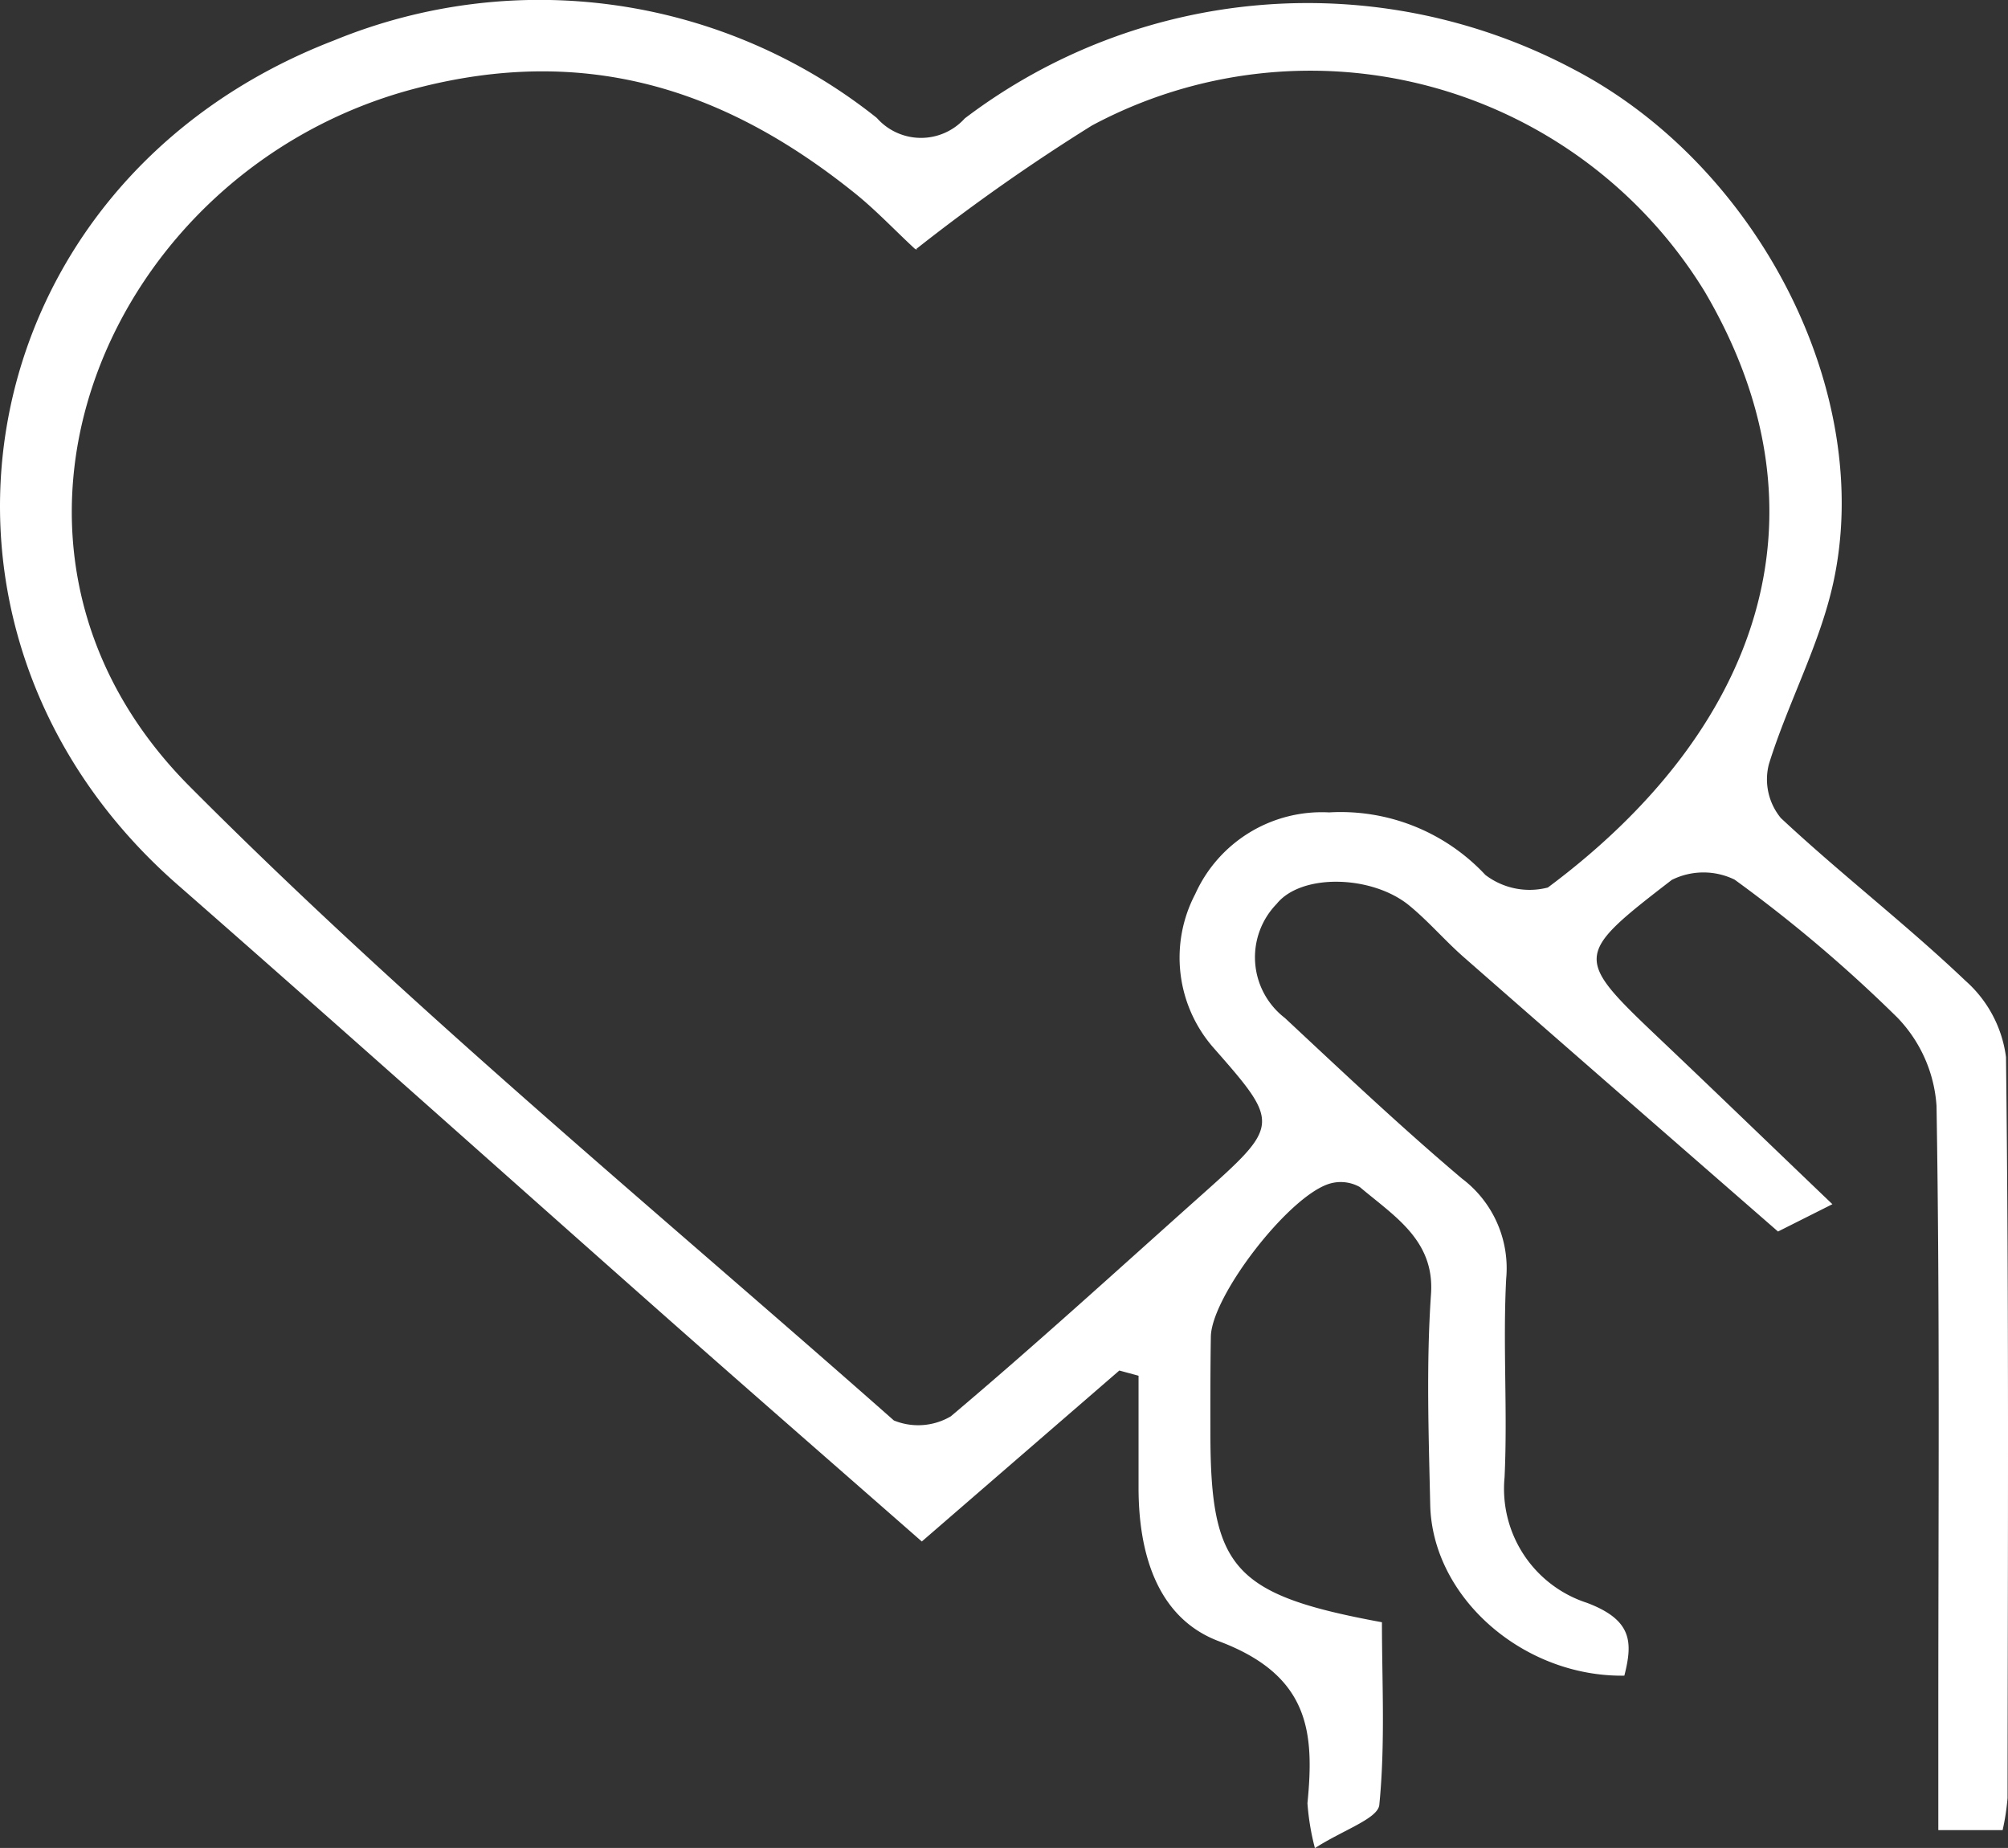
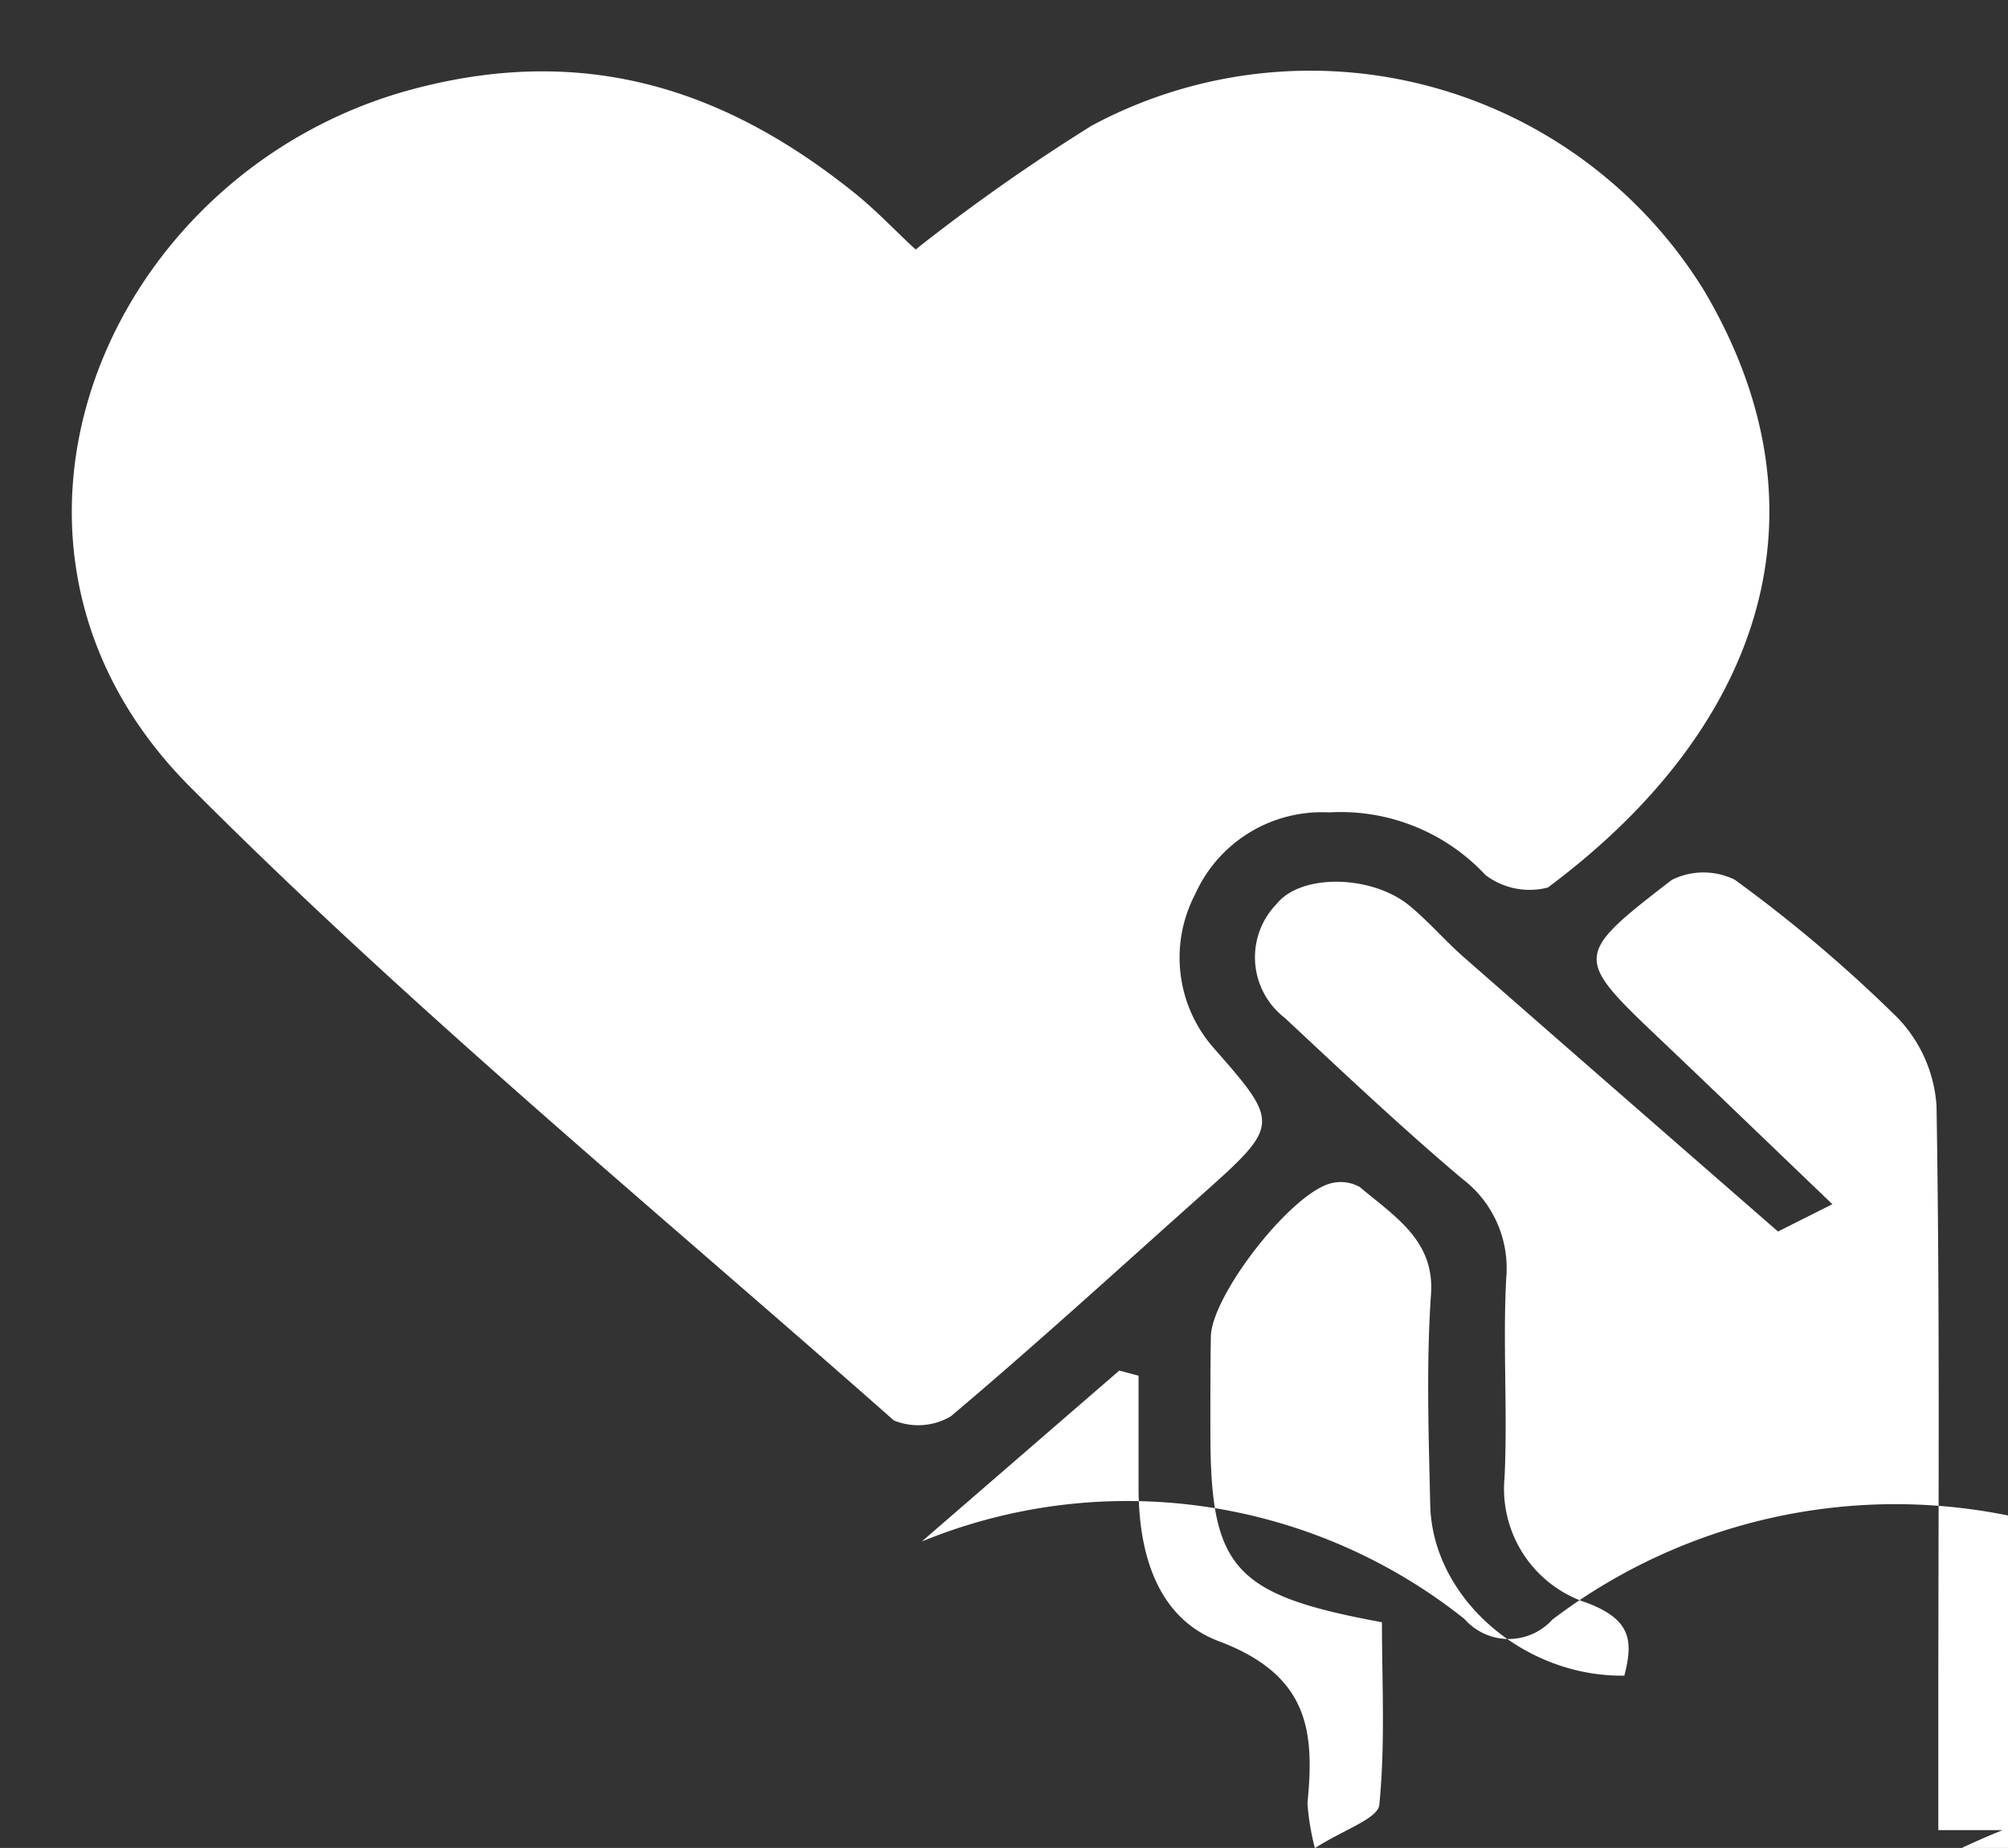
<svg xmlns="http://www.w3.org/2000/svg" width="58.181" height="53.549" viewBox="0 0 58.181 53.549">
  <rect x="0" y="0" width="58.181" height="53.549" fill="#333333" stroke="none" />
-   <path id="Path_1807" data-name="Path 1807" d="M1747.17,1326.263h-1.863v-3.358c0-5.876.046-11.753-.052-17.628a4.068,4.068,0,0,0-1.137-2.562,41.162,41.162,0,0,0-4.714-3.995,2.058,2.058,0,0,0-1.819.008c-2.873,2.215-2.839,2.243-.276,4.677,1.572,1.492,3.13,3,4.929,4.72l-1.576.792c-2.911-2.539-6.014-5.241-9.108-7.953-.548-.481-1.018-1.037-1.584-1.5-1.073-.873-3.117-.933-3.835-.04a2.218,2.218,0,0,0,.239,3.305c1.686,1.574,3.363,3.159,5.131,4.654a3.252,3.252,0,0,1,1.281,2.9c-.1,1.915.044,3.842-.047,5.758a3.475,3.475,0,0,0,2.388,3.636c1.325.5,1.326,1.15,1.083,2.11-2.928.041-5.566-2.265-5.625-4.952-.045-2.035-.117-4.079.023-6.107.108-1.558-1.065-2.255-2.063-3.1a1.13,1.13,0,0,0-.867-.1c-1.185.344-3.43,3.263-3.449,4.435-.015.931-.014,1.862-.013,2.793,0,3.922.668,4.69,4.97,5.483,0,1.726.1,3.52-.076,5.291-.04.4-1.038.722-1.866,1.254a7.138,7.138,0,0,1-.216-1.3c.2-2.042.075-3.7-2.562-4.693-1.839-.689-2.337-2.635-2.332-4.478,0-1.072,0-2.145,0-3.217l-.557-.151-5.723,4.954c-2.453-2.151-4.9-4.284-7.33-6.432-4.748-4.2-9.464-8.423-14.234-12.6-8.455-7.4-6.175-20.344,4.536-24.466a15.679,15.679,0,0,1,15.723,2.246,1.707,1.707,0,0,0,2.55.015,16.434,16.434,0,0,1,17.645-1.421c5.332,2.784,8.733,9.364,7.517,14.888-.393,1.788-1.313,3.476-1.862,5.242a1.762,1.762,0,0,0,.346,1.565c1.731,1.618,3.636,3.083,5.349,4.715a3.56,3.56,0,0,1,1.174,2.213c.087,7.155.053,14.312.045,21.468A6.66,6.66,0,0,1,1747.17,1326.263Zm-31.482-45.813c.074.02,0,.021-.04-.014-.579-.535-1.118-1.111-1.735-1.607-3.692-2.968-7.742-4.354-12.774-3.023-8.889,2.35-13.527,13.152-6.5,20.212,6.414,6.446,13.539,12.307,20.406,18.374a1.863,1.863,0,0,0,1.65-.12c2.453-2.07,4.816-4.228,7.206-6.361,2.331-2.08,2.356-2.1.4-4.324a3.964,3.964,0,0,1-.525-4.448,4.023,4.023,0,0,1,3.878-2.367,5.736,5.736,0,0,1,4.529,1.812,2.11,2.11,0,0,0,1.81.365c6.038-4.495,8.394-10.725,4.544-17.27a13.4,13.4,0,0,0-17.752-4.812A56.281,56.281,0,0,0,1715.688,1280.45Z" transform="translate(-1689.145 -1273.231)" fill="#fff" />
+   <path id="Path_1807" data-name="Path 1807" d="M1747.17,1326.263h-1.863v-3.358c0-5.876.046-11.753-.052-17.628a4.068,4.068,0,0,0-1.137-2.562,41.162,41.162,0,0,0-4.714-3.995,2.058,2.058,0,0,0-1.819.008c-2.873,2.215-2.839,2.243-.276,4.677,1.572,1.492,3.13,3,4.929,4.72l-1.576.792c-2.911-2.539-6.014-5.241-9.108-7.953-.548-.481-1.018-1.037-1.584-1.5-1.073-.873-3.117-.933-3.835-.04a2.218,2.218,0,0,0,.239,3.305c1.686,1.574,3.363,3.159,5.131,4.654a3.252,3.252,0,0,1,1.281,2.9c-.1,1.915.044,3.842-.047,5.758a3.475,3.475,0,0,0,2.388,3.636c1.325.5,1.326,1.15,1.083,2.11-2.928.041-5.566-2.265-5.625-4.952-.045-2.035-.117-4.079.023-6.107.108-1.558-1.065-2.255-2.063-3.1a1.13,1.13,0,0,0-.867-.1c-1.185.344-3.43,3.263-3.449,4.435-.015.931-.014,1.862-.013,2.793,0,3.922.668,4.69,4.97,5.483,0,1.726.1,3.52-.076,5.291-.04.4-1.038.722-1.866,1.254a7.138,7.138,0,0,1-.216-1.3c.2-2.042.075-3.7-2.562-4.693-1.839-.689-2.337-2.635-2.332-4.478,0-1.072,0-2.145,0-3.217l-.557-.151-5.723,4.954a15.679,15.679,0,0,1,15.723,2.246,1.707,1.707,0,0,0,2.55.015,16.434,16.434,0,0,1,17.645-1.421c5.332,2.784,8.733,9.364,7.517,14.888-.393,1.788-1.313,3.476-1.862,5.242a1.762,1.762,0,0,0,.346,1.565c1.731,1.618,3.636,3.083,5.349,4.715a3.56,3.56,0,0,1,1.174,2.213c.087,7.155.053,14.312.045,21.468A6.66,6.66,0,0,1,1747.17,1326.263Zm-31.482-45.813c.074.02,0,.021-.04-.014-.579-.535-1.118-1.111-1.735-1.607-3.692-2.968-7.742-4.354-12.774-3.023-8.889,2.35-13.527,13.152-6.5,20.212,6.414,6.446,13.539,12.307,20.406,18.374a1.863,1.863,0,0,0,1.65-.12c2.453-2.07,4.816-4.228,7.206-6.361,2.331-2.08,2.356-2.1.4-4.324a3.964,3.964,0,0,1-.525-4.448,4.023,4.023,0,0,1,3.878-2.367,5.736,5.736,0,0,1,4.529,1.812,2.11,2.11,0,0,0,1.81.365c6.038-4.495,8.394-10.725,4.544-17.27a13.4,13.4,0,0,0-17.752-4.812A56.281,56.281,0,0,0,1715.688,1280.45Z" transform="translate(-1689.145 -1273.231)" fill="#fff" />
</svg>